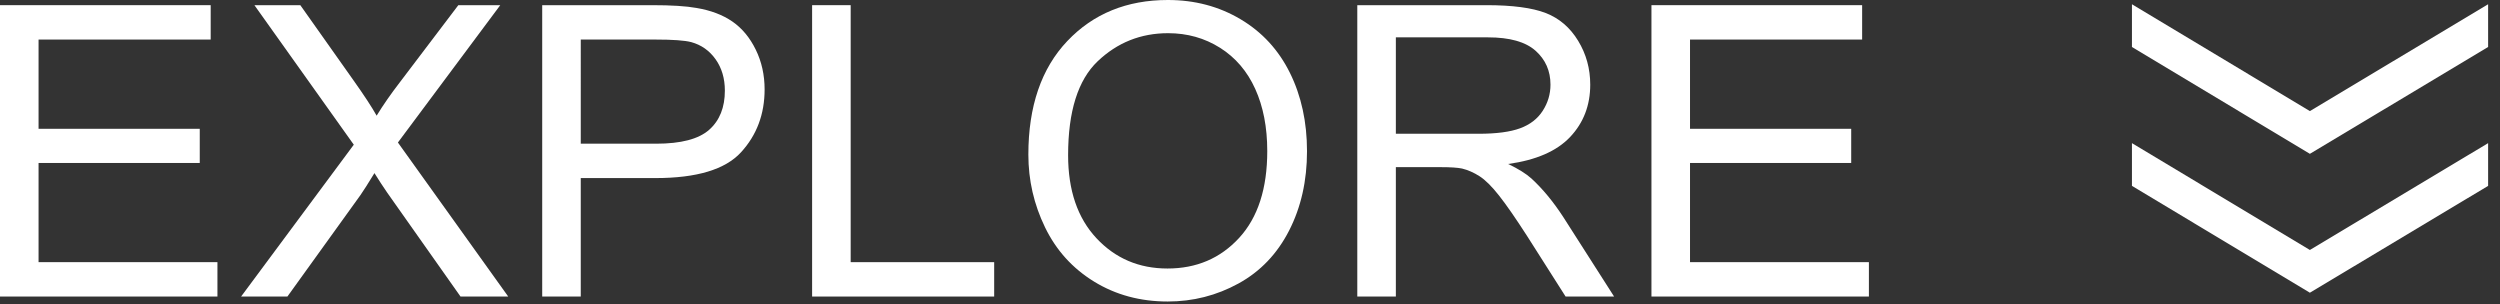
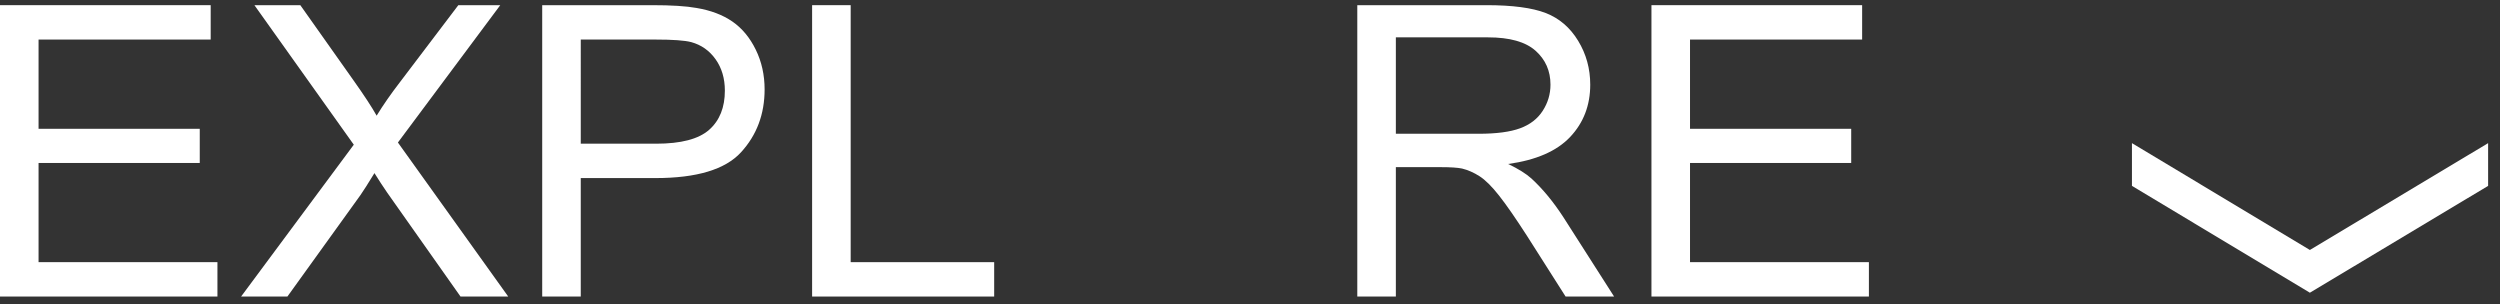
<svg xmlns="http://www.w3.org/2000/svg" version="1.1" id="圖層_1" x="0px" y="0px" width="442.205px" height="53.858px" viewBox="0 0 442.205 53.858" enable-background="new 0 0 442.205 53.858" xml:space="preserve">
  <rect x="0" y="0" width="442.205" height="53.858" fill="#333333" stroke="none" />
  <g>
    <polygon fill="#FFFFFF" points="377.103,32.878 377.103,25.319 408.577,44.216 440.103,25.319 440.103,32.878 408.577,51.775  " />
-     <polygon fill="#FFFFFF" points="377.103,8.312 377.103,0.752 408.577,19.65 440.103,0.752 440.103,8.312 408.577,27.209  " />
  </g>
  <g>
    <path fill="#FFFFFF" d="M0,52.453V0.914h37.266v6.082H6.82v15.785h28.512v6.046H6.82v17.543h31.641v6.082H0z" />
    <path fill="#FFFFFF" d="M42.645,52.453l19.934-26.859L45,0.914h8.121l9.352,13.219c1.945,2.742,3.328,4.852,4.148,6.328   c1.148-1.875,2.508-3.832,4.078-5.871L81.07,0.914h7.418L70.383,25.207l19.512,27.246h-8.438L68.484,34.066   c-0.727-1.055-1.477-2.203-2.25-3.445c-1.148,1.875-1.969,3.164-2.461,3.867L50.836,52.453H42.645z" />
    <path fill="#FFFFFF" d="M95.906,52.453V0.914h19.441c3.422,0,6.035,0.164,7.84,0.492c2.531,0.422,4.652,1.225,6.363,2.408   c1.711,1.184,3.088,2.842,4.131,4.975c1.043,2.133,1.564,4.477,1.564,7.031c0,4.383-1.395,8.092-4.184,11.127   c-2.789,3.036-7.828,4.552-15.117,4.552h-13.219v20.953H95.906z M102.727,25.418h13.324c4.406,0,7.535-0.82,9.387-2.461   c1.852-1.64,2.777-3.949,2.777-6.926c0-2.156-0.545-4.002-1.635-5.537c-1.09-1.535-2.525-2.549-4.307-3.041   c-1.148-0.304-3.27-0.457-6.363-0.457h-13.184V25.418z" />
    <path fill="#FFFFFF" d="M143.648,52.453V0.914h6.82v45.457h25.383v6.082H143.648z" />
-     <path fill="#FFFFFF" d="M181.898,27.352c0-8.555,2.297-15.252,6.891-20.092C193.383,2.42,199.312,0,206.577,0   c4.758,0,9.047,1.137,12.867,3.41c3.82,2.273,6.732,5.444,8.736,9.51c2.004,4.066,3.006,8.678,3.006,13.834   c0,5.226-1.055,9.902-3.164,14.027s-5.098,7.248-8.965,9.369s-8.039,3.182-12.516,3.182c-4.851,0-9.187-1.172-13.007-3.516   s-6.715-5.543-8.684-9.598S181.898,31.875,181.898,27.352z M188.93,27.457c0,6.21,1.67,11.103,5.01,14.677   s7.529,5.361,12.567,5.361c5.133,0,9.357-1.805,12.674-5.414s4.975-8.73,4.975-15.363c0-4.195-0.709-7.857-2.127-10.986   s-3.492-5.555-6.223-7.277s-5.795-2.584-9.193-2.584c-4.828,0-8.981,1.658-12.462,4.975C190.67,14.163,188.93,19.7,188.93,27.457z" />
    <path fill="#FFFFFF" d="M240.081,52.453V0.914h22.852c4.594,0,8.086,0.463,10.477,1.389c2.391,0.926,4.301,2.561,5.73,4.904   c1.43,2.344,2.145,4.934,2.145,7.77c0,3.656-1.184,6.738-3.551,9.246c-2.367,2.508-6.023,4.101-10.969,4.781   c1.805,0.867,3.176,1.723,4.113,2.566c1.992,1.828,3.879,4.113,5.66,6.855l8.965,14.027h-8.578l-6.82-10.723   c-1.992-3.094-3.633-5.461-4.922-7.102s-2.443-2.789-3.463-3.445s-2.057-1.112-3.111-1.371c-0.773-0.163-2.039-0.246-3.797-0.246   h-7.91v22.887H240.081z M246.901,23.66h14.66c3.117,0,5.555-0.322,7.312-0.967c1.758-0.645,3.094-1.675,4.008-3.094   c0.914-1.418,1.371-2.958,1.371-4.623c0-2.438-0.885-4.441-2.654-6.012c-1.77-1.57-4.564-2.355-8.385-2.355h-16.312V23.66z" />
    <path fill="#FFFFFF" d="M292.112,52.453V0.914h37.266v6.082h-30.445v15.785h28.512v6.046h-28.512v17.543h31.641v6.082H292.112z" />
  </g>
</svg>